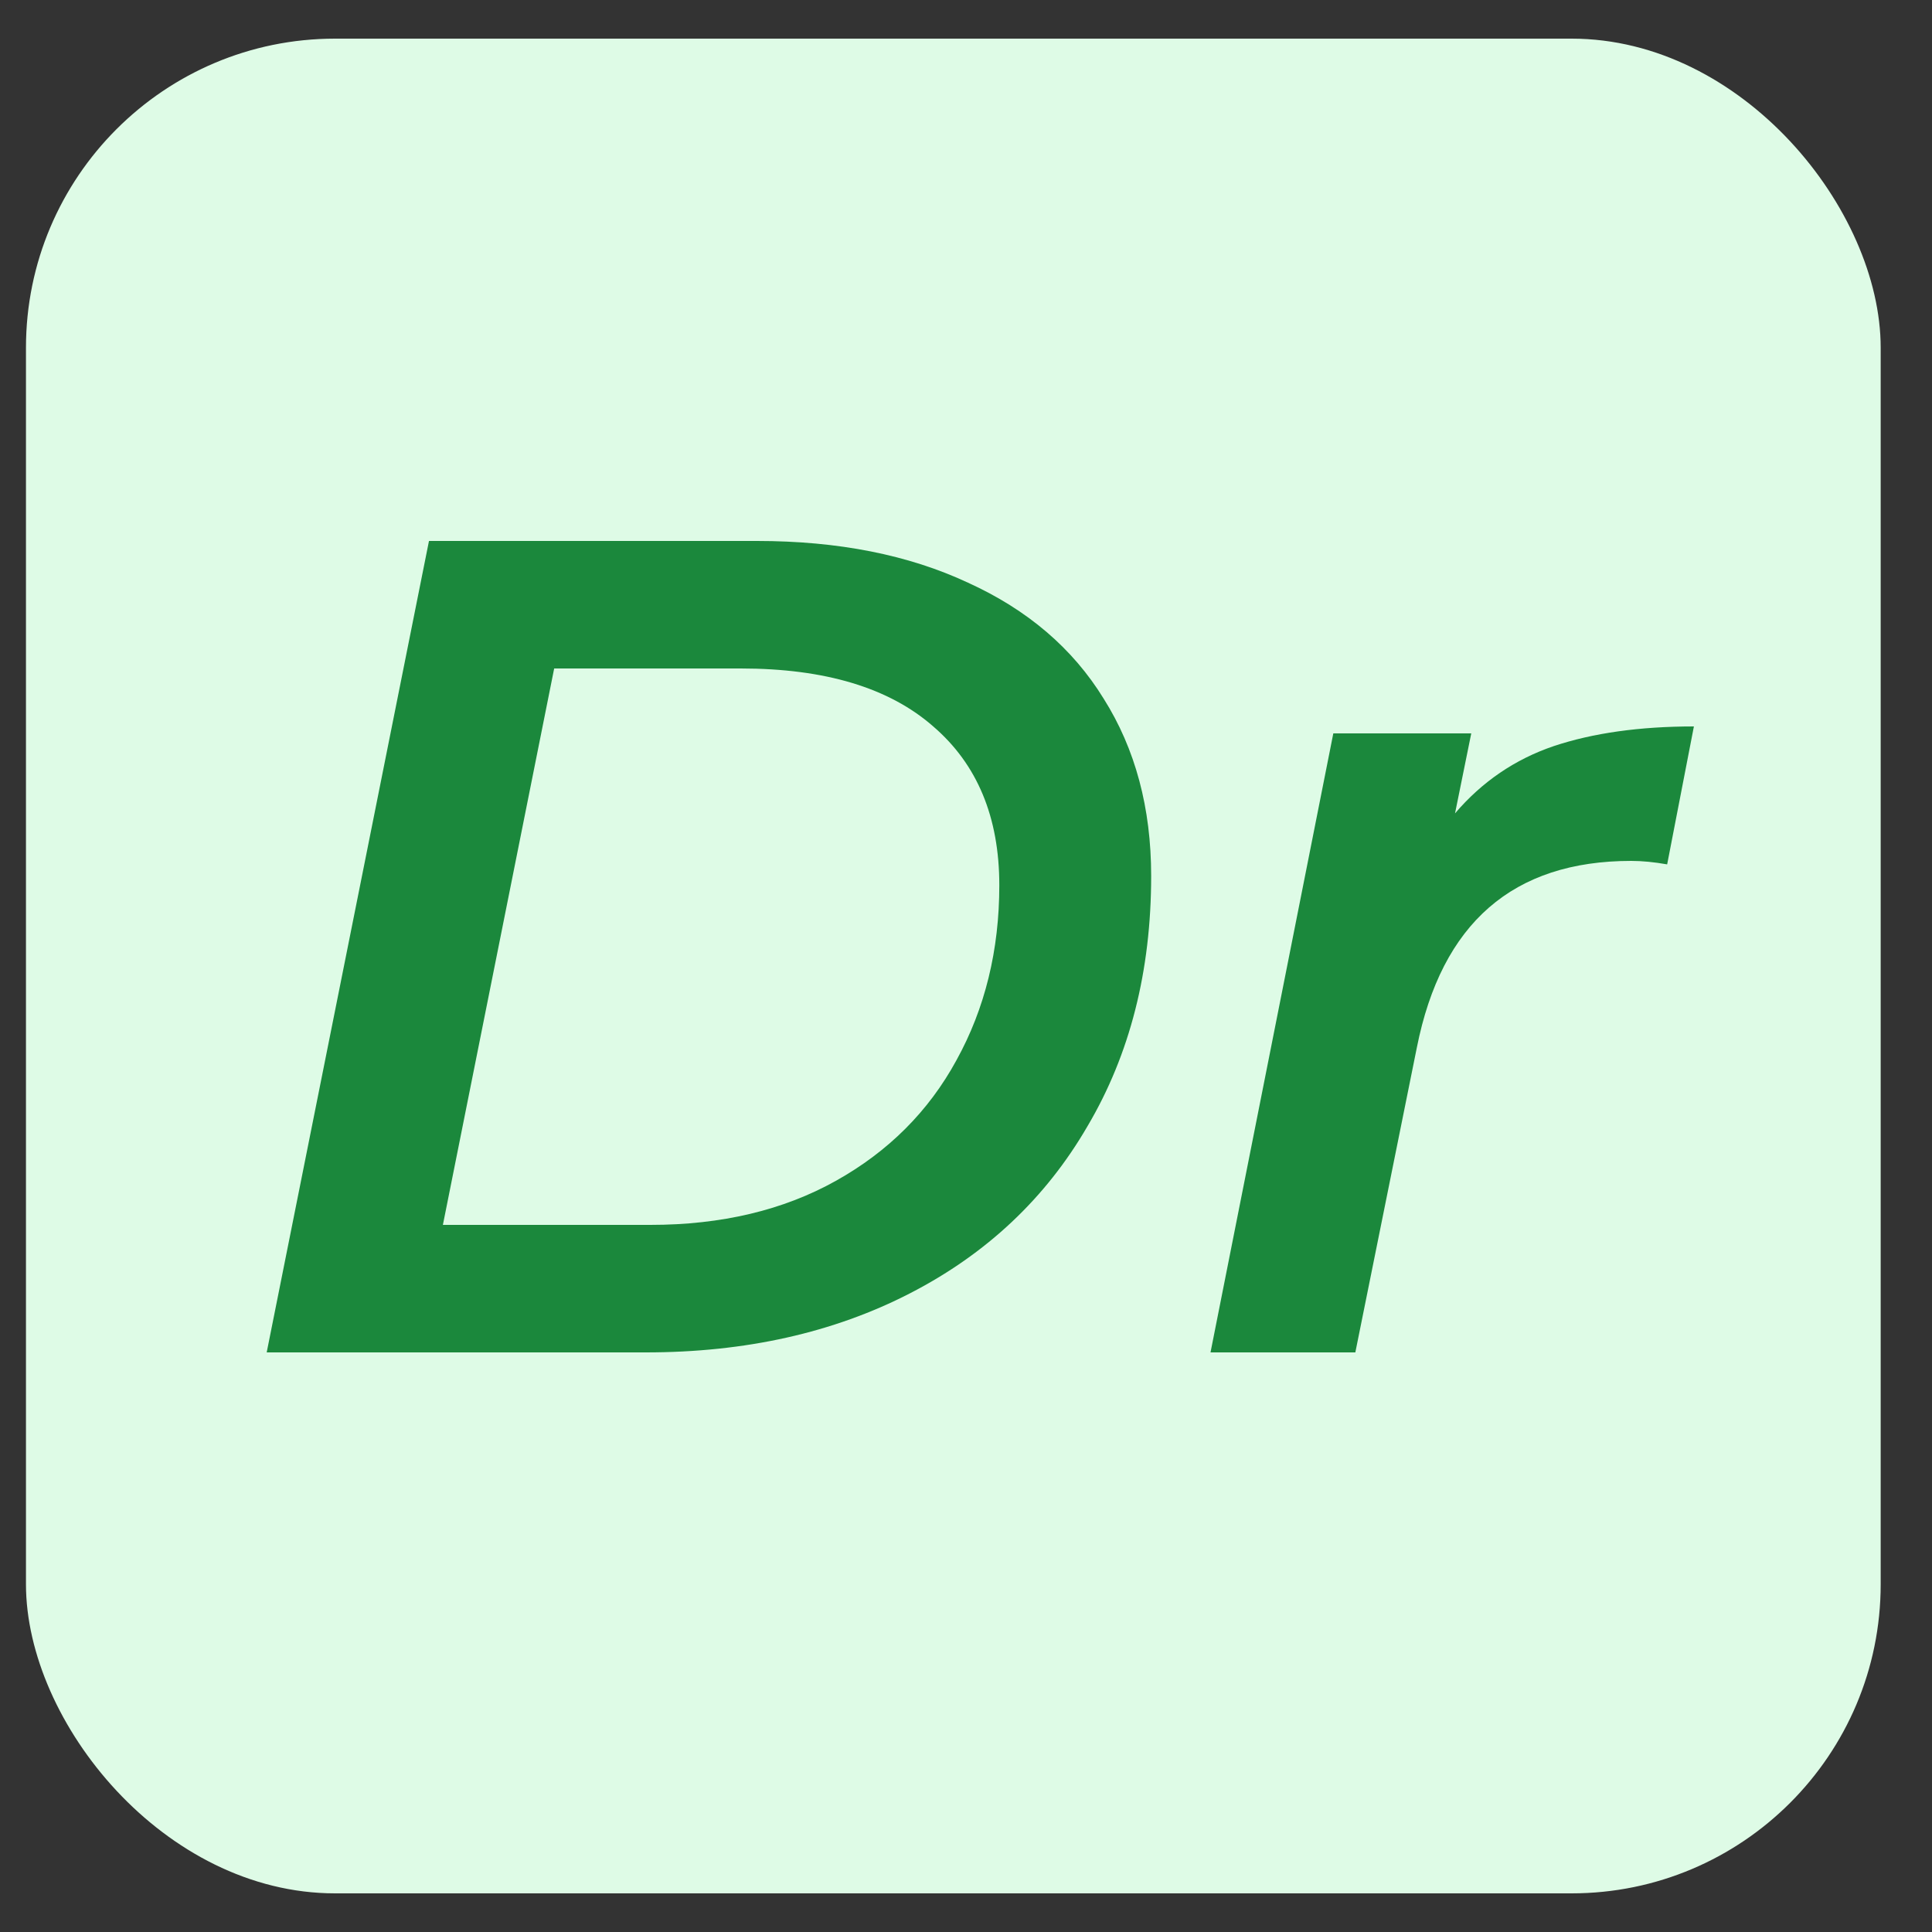
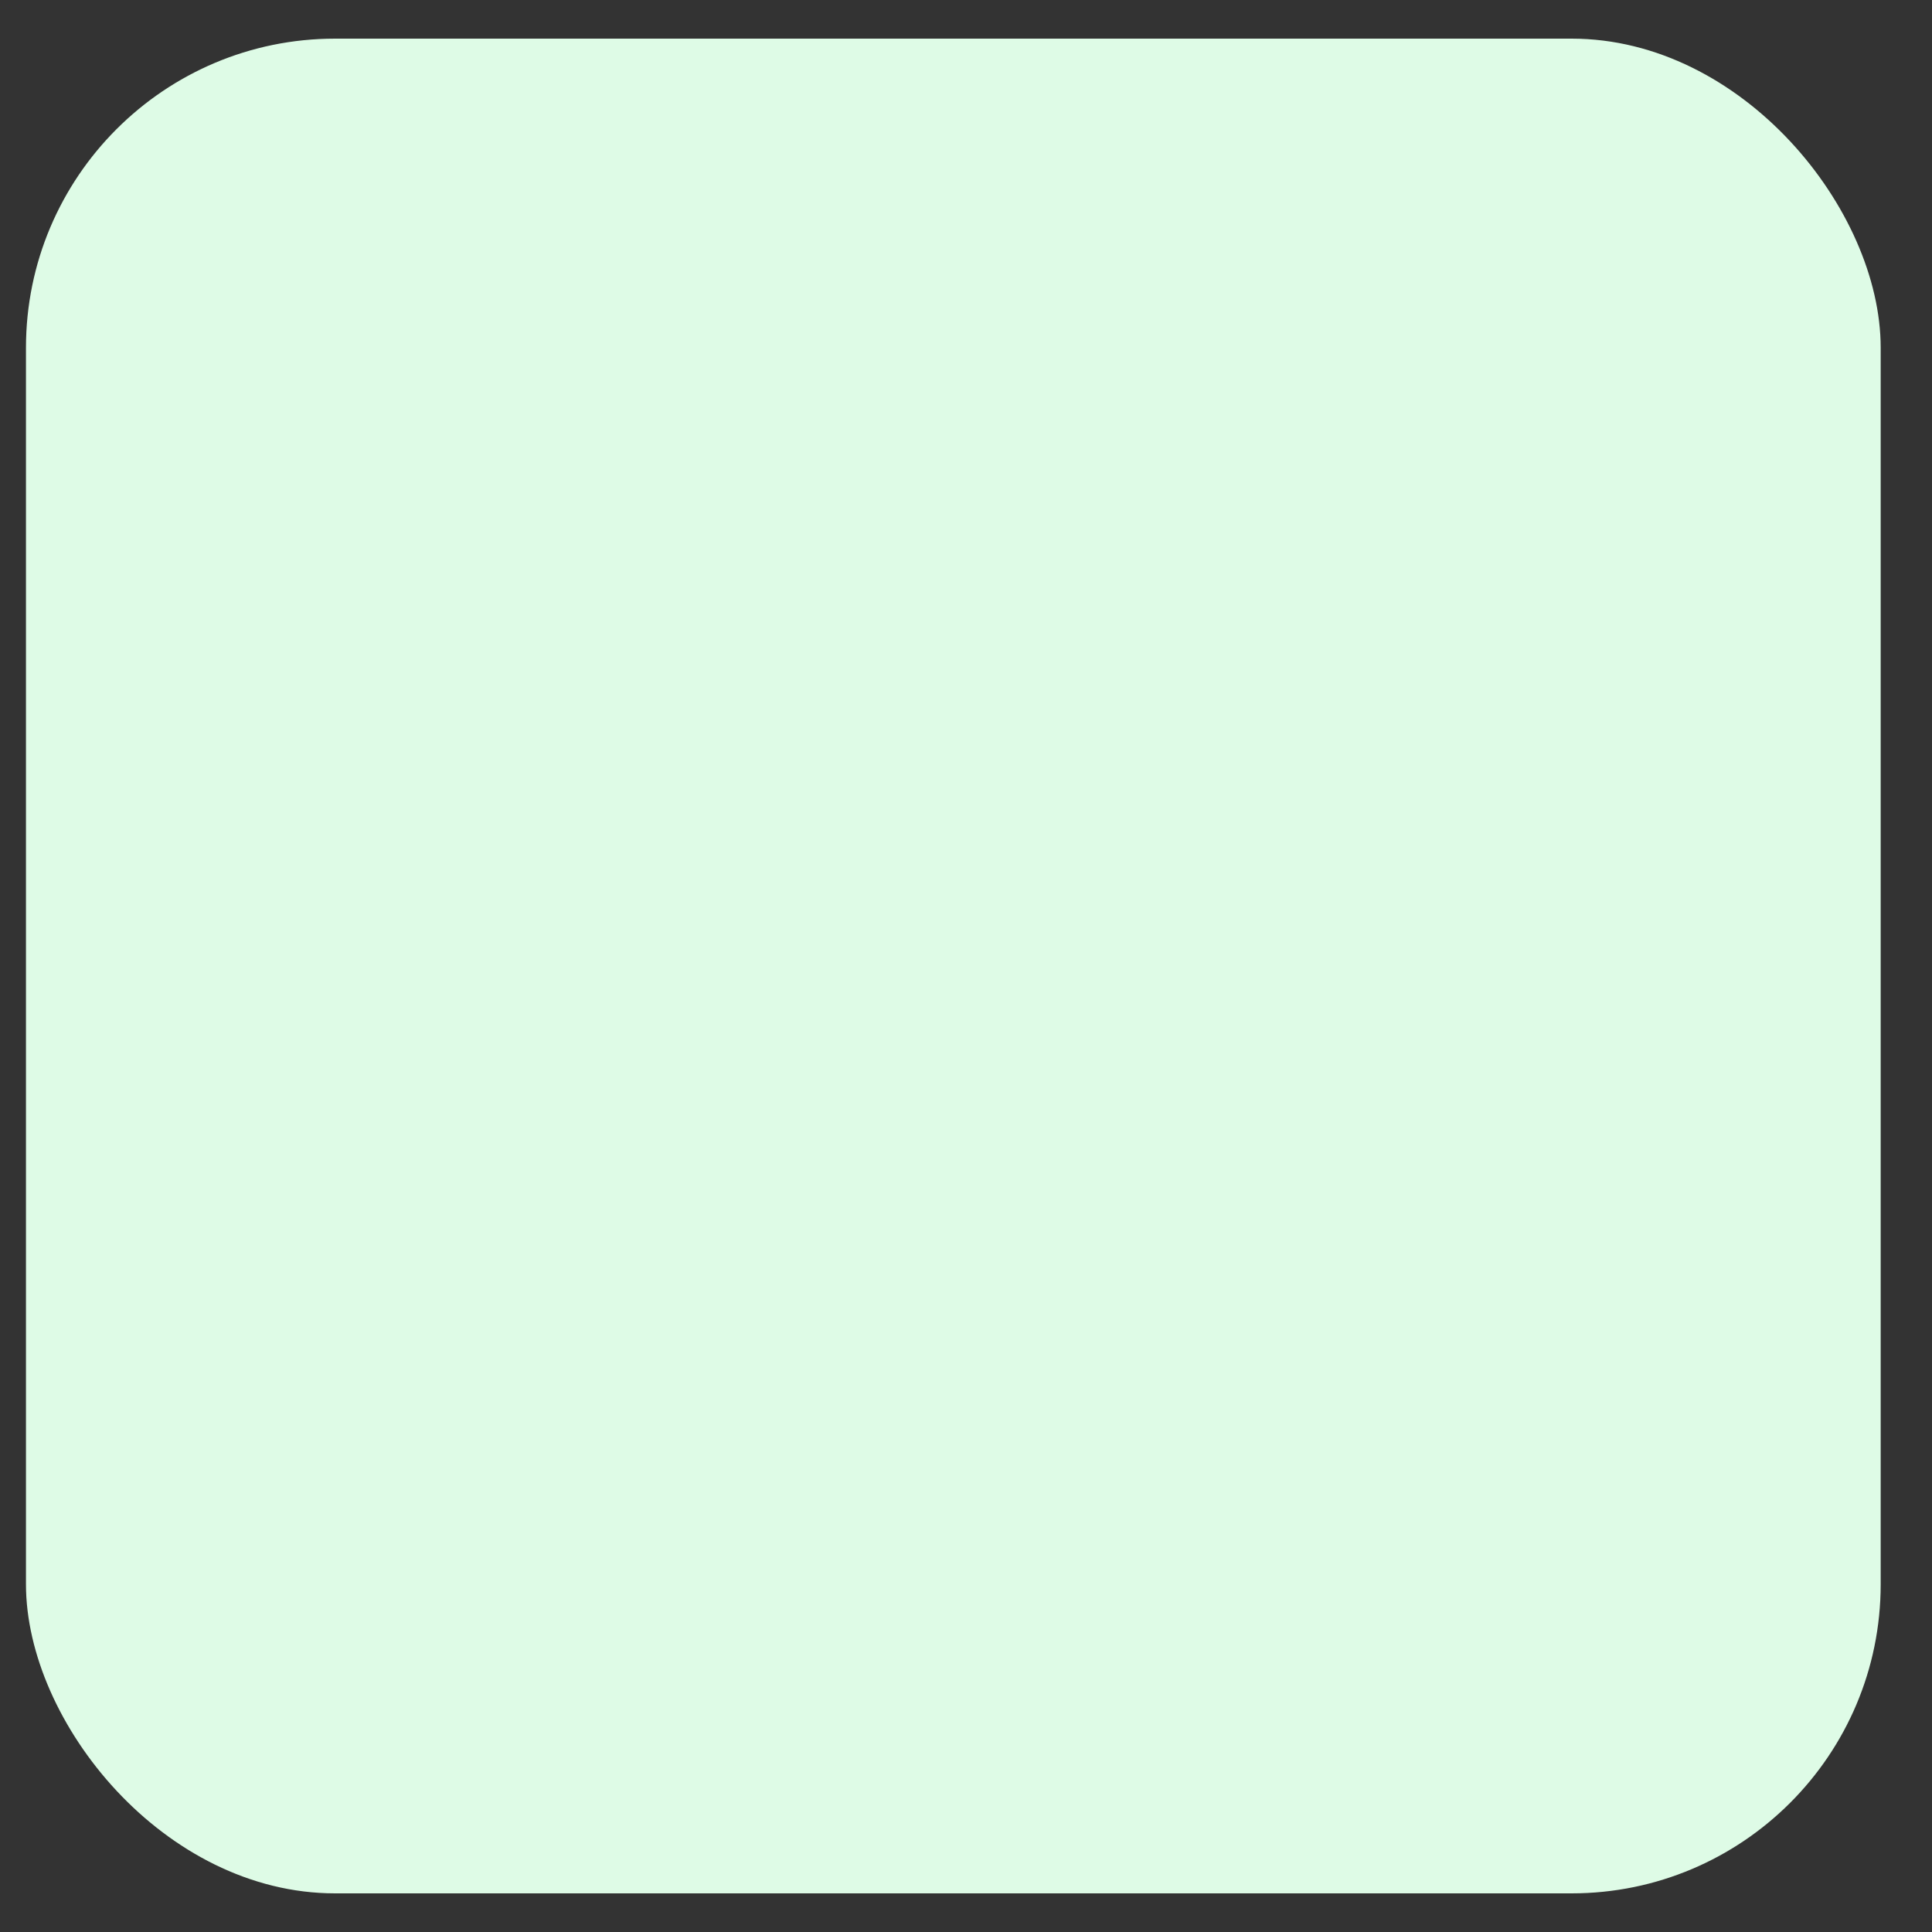
<svg xmlns="http://www.w3.org/2000/svg" width="25" height="25" viewBox="0 0 25 25" fill="none">
  <rect x="0" y="0" width="25" height="25" fill="#333333" stroke="none" />
  <rect x="0.336" y="0.5" width="24" height="24" rx="4" fill="#DEFBE6" />
-   <path d="M5.551 7H9.796C10.846 7 11.756 7.18 12.526 7.54C13.296 7.89 13.881 8.39 14.281 9.04C14.691 9.69 14.896 10.455 14.896 11.335C14.896 12.565 14.621 13.645 14.071 14.575C13.531 15.505 12.766 16.225 11.776 16.735C10.786 17.245 9.646 17.5 8.356 17.5H3.451L5.551 7ZM8.416 15.85C9.336 15.85 10.136 15.66 10.816 15.28C11.496 14.9 12.016 14.38 12.376 13.72C12.746 13.05 12.931 12.295 12.931 11.455C12.931 10.575 12.646 9.89 12.076 9.4C11.506 8.9 10.676 8.65 9.586 8.65H7.171L5.731 15.85H8.416ZM18.828 10.525C19.178 10.115 19.604 9.825 20.104 9.655C20.613 9.485 21.218 9.4 21.919 9.4L21.573 11.185C21.404 11.155 21.248 11.14 21.108 11.14C19.578 11.14 18.654 11.945 18.334 13.555L17.538 17.5H15.664L17.253 9.49H19.038L18.828 10.525Z" fill="#1B883C" />
</svg>